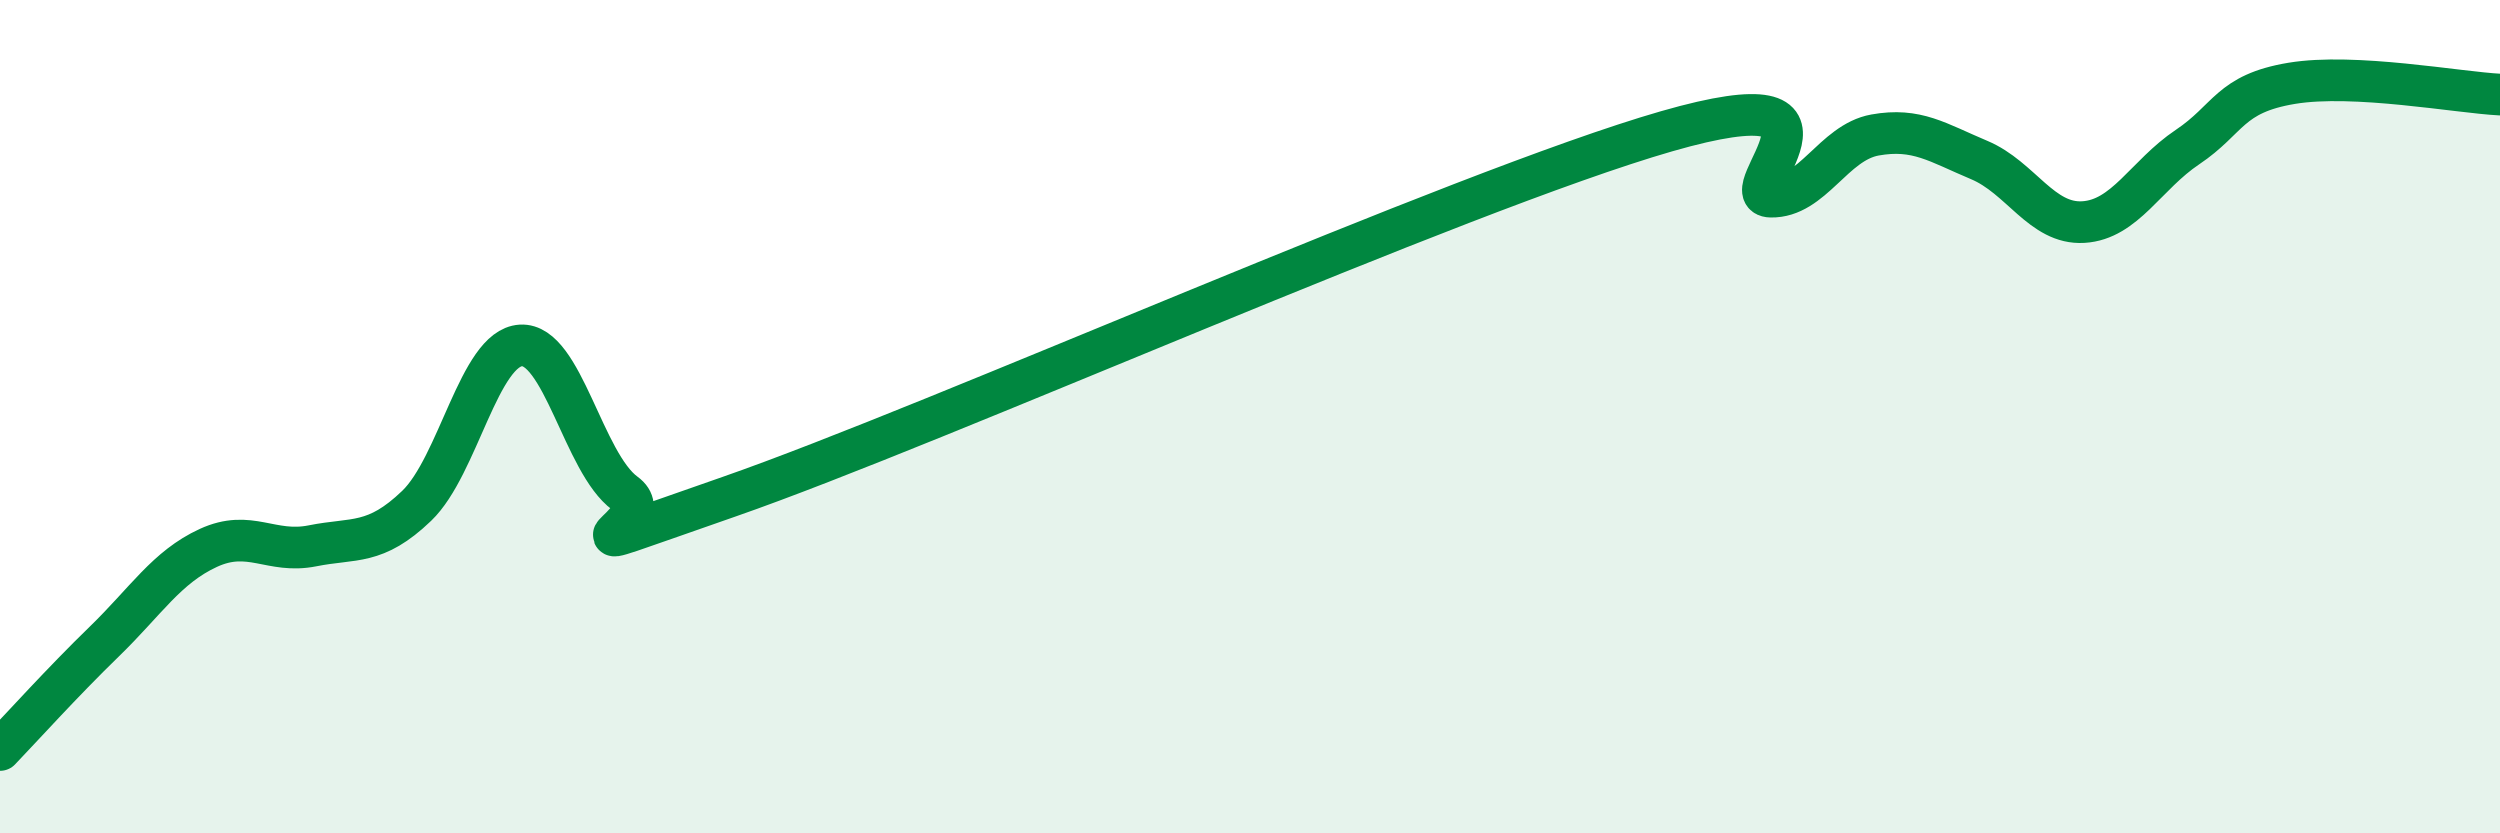
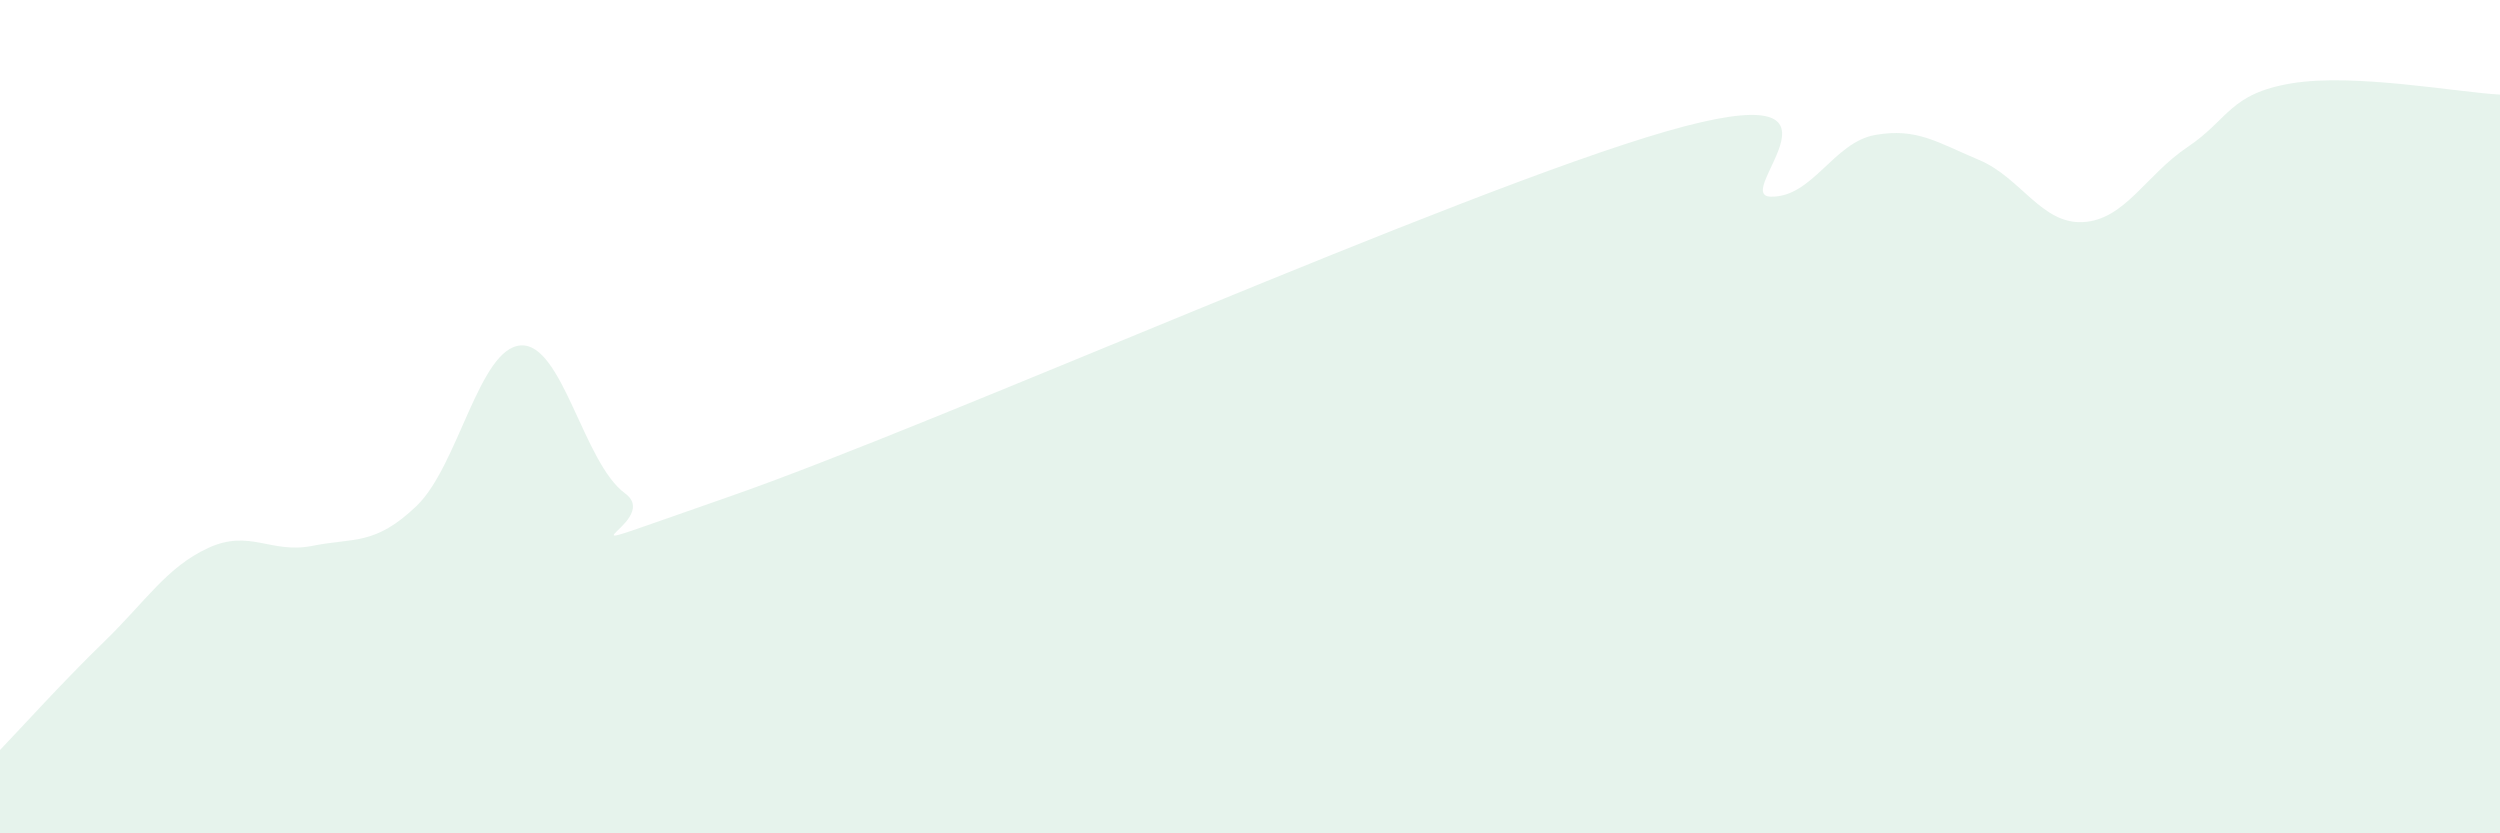
<svg xmlns="http://www.w3.org/2000/svg" width="60" height="20" viewBox="0 0 60 20">
  <path d="M 0,18 C 0.5,17.48 1.5,16.37 2.5,15.4 C 3.5,14.43 4,13.61 5,13.15 C 6,12.69 6.5,13.3 7.5,13.1 C 8.5,12.9 9,13.1 10,12.14 C 11,11.18 11.5,8.35 12.5,8.29 C 13.5,8.23 14,11.11 15,11.84 C 16,12.57 12.5,13.66 17.5,11.92 C 22.5,10.18 35,4.59 40,3.15 C 45,1.71 41.5,4.7 42.5,4.72 C 43.5,4.74 44,3.42 45,3.24 C 46,3.06 46.5,3.42 47.5,3.84 C 48.5,4.26 49,5.39 50,5.33 C 51,5.27 51.5,4.2 52.5,3.53 C 53.5,2.86 53.5,2.25 55,2 C 56.5,1.75 59,2.22 60,2.27L60 20L0 20Z" fill="#008740" opacity="0.1" stroke-linecap="round" stroke-linejoin="round" />
-   <path d="M 0,18 C 0.5,17.48 1.5,16.37 2.5,15.4 C 3.5,14.43 4,13.61 5,13.15 C 6,12.69 6.5,13.3 7.5,13.1 C 8.5,12.9 9,13.1 10,12.14 C 11,11.18 11.5,8.35 12.5,8.29 C 13.5,8.23 14,11.11 15,11.84 C 16,12.57 12.5,13.66 17.5,11.92 C 22.5,10.18 35,4.59 40,3.15 C 45,1.71 41.5,4.7 42.5,4.72 C 43.5,4.74 44,3.42 45,3.24 C 46,3.06 46.5,3.42 47.5,3.84 C 48.5,4.26 49,5.39 50,5.33 C 51,5.27 51.5,4.2 52.5,3.53 C 53.5,2.86 53.5,2.25 55,2 C 56.5,1.75 59,2.22 60,2.27" stroke="#008740" stroke-width="1" fill="none" stroke-linecap="round" stroke-linejoin="round" />
</svg>